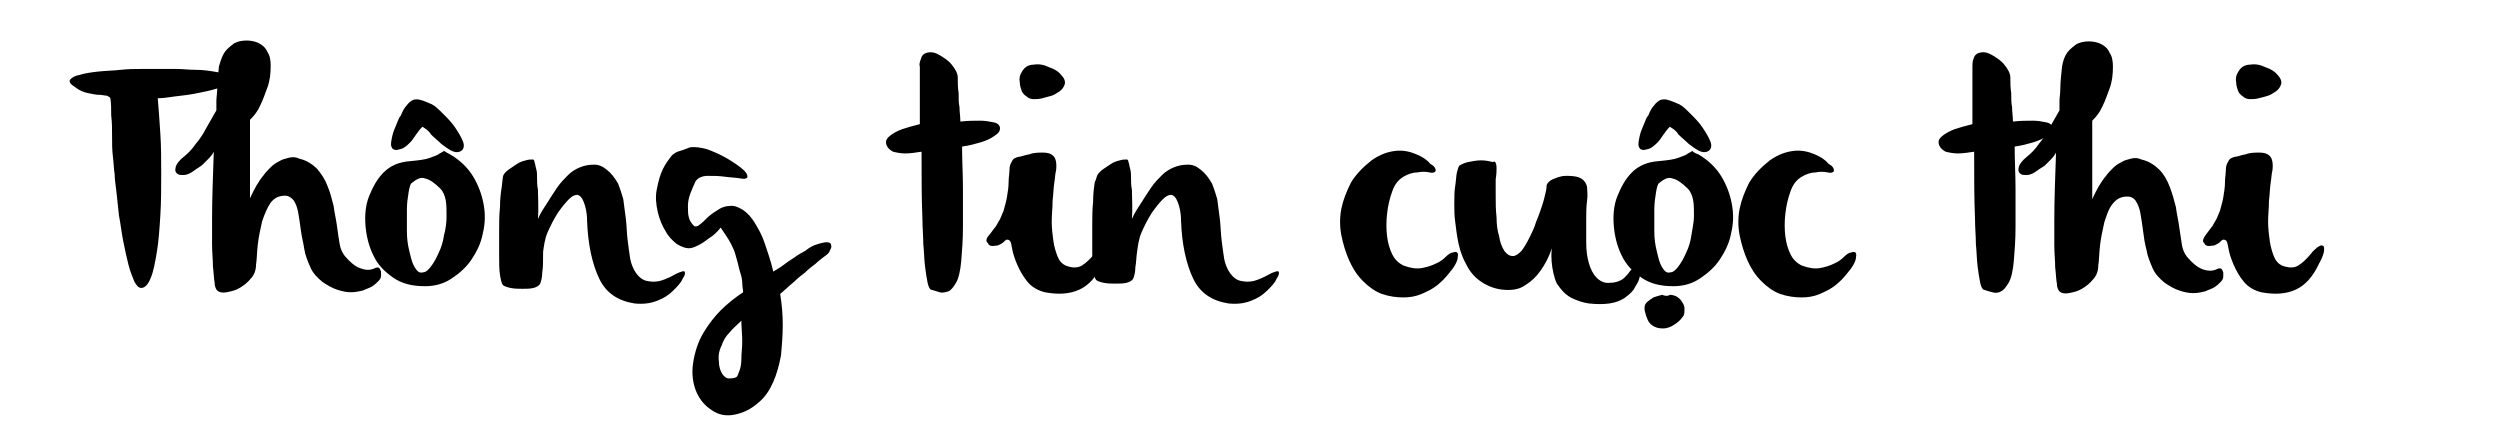
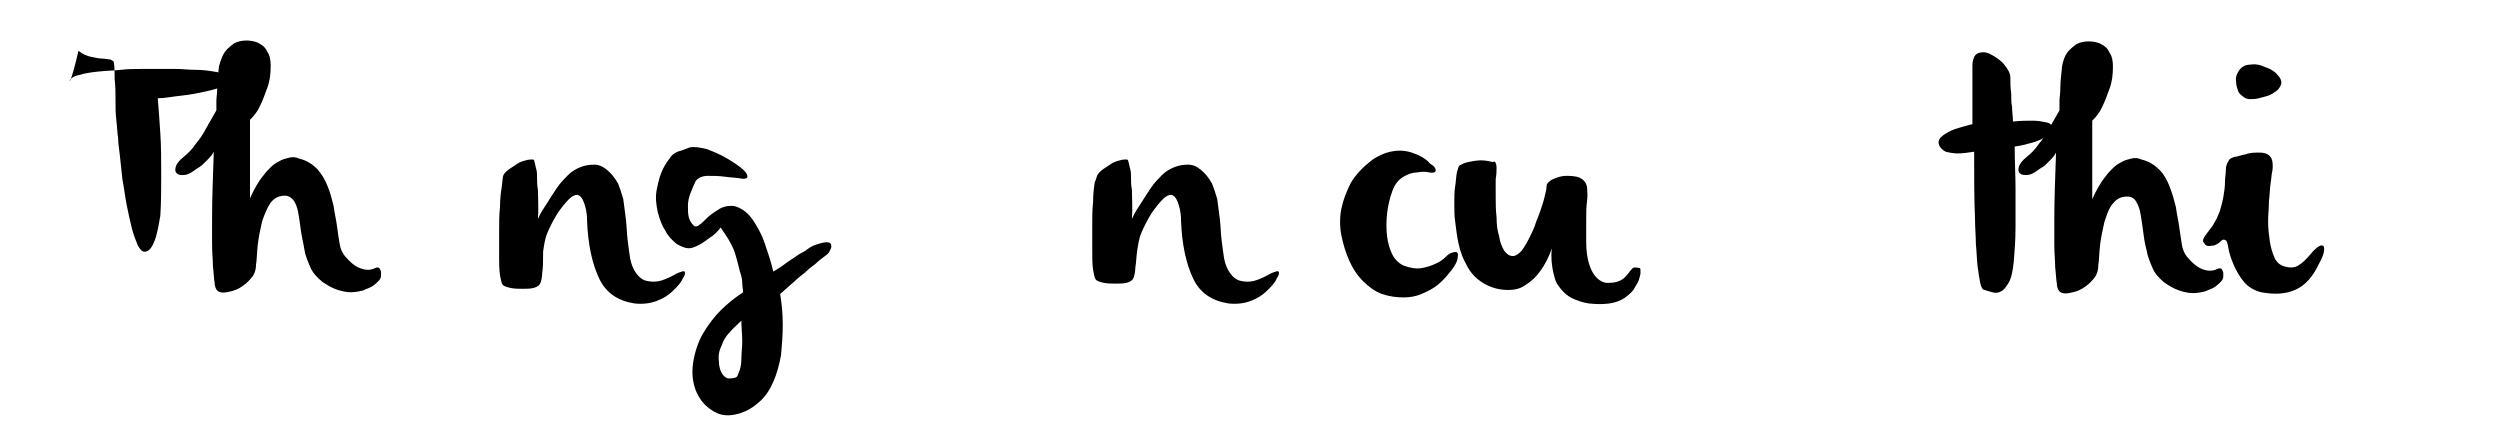
<svg xmlns="http://www.w3.org/2000/svg" version="1.1" id="Layer_1" x="0px" y="0px" viewBox="0 0 290 52" style="enable-background:new 0 0 290 52;" xml:space="preserve">
  <g>
-     <path d="M18.3,11.4c0.1,1.2,0.2,2.5,0.3,4.1c0.1,1.5,0.1,3.1,0.1,4.7s0,3.2-0.1,4.8c-0.1,1.6-0.2,3-0.4,4.2c-0.2,1.2-0.4,2.3-0.7,3   c-0.3,0.8-0.7,1.2-1.1,1.2c-0.3,0-0.5-0.2-0.8-0.7c-0.2-0.5-0.5-1.2-0.7-2c-0.2-0.8-0.4-1.7-0.6-2.7c-0.2-1-0.3-2-0.5-3   c-0.1-1-0.2-1.9-0.3-2.8c-0.1-0.8-0.2-1.5-0.2-2c-0.1-0.6-0.1-1.2-0.2-2s-0.1-1.5-0.1-2.4c0-0.8,0-1.6-0.1-2.4c0-0.8,0-1.4-0.1-2   c0-0.1-0.2-0.2-0.4-0.3c-0.2,0-0.6-0.1-0.9-0.1c-0.4,0-0.8-0.1-1.3-0.2c-0.5-0.1-1-0.3-1.5-0.7C8.2,9.8,8,9.5,8.1,9.3   s0.5-0.5,1.1-0.6c0.6-0.2,1.3-0.3,2.2-0.4c0.9-0.1,1.7-0.1,2.6-0.2C14.9,8,15.6,8,16.3,8c0.6,0,1,0,1.2,0c0.2,0,0.6,0,1.1,0   c0.5,0,1.2,0,1.9,0c0.7,0,1.4,0.1,2.2,0.1c0.8,0,1.5,0.1,2.1,0.2c0.6,0.1,1.2,0.2,1.6,0.3C26.7,8.8,27,8.9,27,9.1   c0,0.3-0.3,0.5-0.9,0.8c-0.6,0.3-1.3,0.5-2.2,0.7C23,10.8,22,11,21,11.1S19.1,11.4,18.3,11.4z" />
+     <path d="M18.3,11.4c0.1,1.2,0.2,2.5,0.3,4.1c0.1,1.5,0.1,3.1,0.1,4.7s0,3.2-0.1,4.8c-0.2,1.2-0.4,2.3-0.7,3   c-0.3,0.8-0.7,1.2-1.1,1.2c-0.3,0-0.5-0.2-0.8-0.7c-0.2-0.5-0.5-1.2-0.7-2c-0.2-0.8-0.4-1.7-0.6-2.7c-0.2-1-0.3-2-0.5-3   c-0.1-1-0.2-1.9-0.3-2.8c-0.1-0.8-0.2-1.5-0.2-2c-0.1-0.6-0.1-1.2-0.2-2s-0.1-1.5-0.1-2.4c0-0.8,0-1.6-0.1-2.4c0-0.8,0-1.4-0.1-2   c0-0.1-0.2-0.2-0.4-0.3c-0.2,0-0.6-0.1-0.9-0.1c-0.4,0-0.8-0.1-1.3-0.2c-0.5-0.1-1-0.3-1.5-0.7C8.2,9.8,8,9.5,8.1,9.3   s0.5-0.5,1.1-0.6c0.6-0.2,1.3-0.3,2.2-0.4c0.9-0.1,1.7-0.1,2.6-0.2C14.9,8,15.6,8,16.3,8c0.6,0,1,0,1.2,0c0.2,0,0.6,0,1.1,0   c0.5,0,1.2,0,1.9,0c0.7,0,1.4,0.1,2.2,0.1c0.8,0,1.5,0.1,2.1,0.2c0.6,0.1,1.2,0.2,1.6,0.3C26.7,8.8,27,8.9,27,9.1   c0,0.3-0.3,0.5-0.9,0.8c-0.6,0.3-1.3,0.5-2.2,0.7C23,10.8,22,11,21,11.1S19.1,11.4,18.3,11.4z" />
    <path d="M22.5,19.8c-0.4,0.3-0.8,0.5-1.2,0.5c-0.4,0-0.6,0-0.8-0.2c-0.2-0.2-0.2-0.4-0.1-0.8c0.1-0.3,0.4-0.7,0.9-1.1   c0.5-0.4,1-0.9,1.4-1.5c0.5-0.6,0.9-1.2,1.2-1.8c0.4-0.7,0.8-1.4,1.2-2.1c0-0.3,0-0.6,0-1.1c0-0.4,0.1-0.9,0.1-1.5   c0-0.7,0.1-1.5,0.2-2.5C25.6,7,25.8,6.4,26.1,6c0.3-0.4,0.7-0.7,1.1-1c0.4-0.2,0.9-0.3,1.4-0.3s1,0.1,1.4,0.3c0.4,0.2,0.8,0.5,1,1   c0.3,0.4,0.4,1,0.4,1.6c0,1-0.1,1.8-0.4,2.6s-0.5,1.4-0.8,2c-0.3,0.7-0.7,1.2-1.2,1.7v9.1c0.5-1.1,1-2,1.6-2.7   c0.2-0.3,0.5-0.6,0.8-0.9c0.3-0.3,0.6-0.5,1-0.7c0.3-0.2,0.7-0.3,1.1-0.4c0.4-0.1,0.8-0.1,1.2,0.1c0.9,0.2,1.6,0.7,2.1,1.2   c0.5,0.6,0.9,1.2,1.2,2c0.3,0.7,0.5,1.5,0.7,2.3c0.1,0.8,0.3,1.6,0.4,2.4s0.2,1.4,0.3,2s0.3,1,0.6,1.4c0.6,0.7,1.1,1.1,1.5,1.3   c0.5,0.2,0.8,0.3,1.2,0.3c0.3,0,0.6-0.1,0.8-0.2c0.2-0.1,0.4-0.1,0.5,0c0.1,0.1,0.1,0.2,0.2,0.4c0,0.2,0,0.3,0,0.5   s-0.1,0.4-0.3,0.6c-0.2,0.2-0.4,0.4-0.7,0.6c-0.3,0.2-0.7,0.3-1.1,0.5c-0.4,0.1-0.9,0.2-1.4,0.2c-0.5,0-1-0.1-1.6-0.3   c-0.6-0.2-1.1-0.5-1.7-0.9c-0.6-0.5-1.1-1-1.4-1.7c-0.3-0.7-0.6-1.4-0.7-2.1s-0.3-1.4-0.4-2.2s-0.2-1.4-0.3-2   c-0.1-0.6-0.3-1.1-0.5-1.4s-0.6-0.6-1-0.6c-0.7,0-1.2,0.2-1.7,0.8c-0.4,0.6-0.7,1.3-1,2.2c-0.2,0.9-0.4,1.8-0.5,2.7   c-0.1,0.9-0.1,1.7-0.2,2.3c0,0.6-0.2,1.2-0.6,1.6c-0.4,0.5-0.8,0.8-1.3,1.1c-0.5,0.3-1,0.4-1.5,0.5c-0.5,0.1-0.9,0-1.1-0.2   c-0.1-0.1-0.3-0.4-0.3-0.9c-0.1-0.5-0.1-1.1-0.2-1.9c0-0.8-0.1-1.6-0.1-2.6c0-0.9,0-1.9,0-2.9c0-2.3,0.1-4.9,0.2-7.8   c-0.1,0.2-0.3,0.5-0.6,0.8c-0.2,0.2-0.5,0.5-0.7,0.7C23.3,19.3,22.9,19.5,22.5,19.8z" />
-     <path d="M52.2,17.9c1.2,0.7,2.1,1.6,2.7,2.6s1,2.1,1.2,3.2c0.2,1.1,0.2,2.2-0.1,3.4c-0.2,1.1-0.7,2.1-1.3,3s-1.4,1.6-2.3,2.2   c-0.9,0.6-1.9,0.9-3.1,0.9c-1.5,0-2.7-0.3-3.7-1c-1-0.7-1.8-1.5-2.3-2.6c-0.5-1-0.8-2.2-0.9-3.4c-0.1-1.2,0-2.4,0.4-3.4   s0.9-2,1.7-2.8c0.8-0.8,1.8-1.2,3-1.3c1.1-0.1,1.9-0.2,2.4-0.4c0.5-0.2,0.9-0.3,1.1-0.5c0.2-0.1,0.4-0.2,0.5-0.3   C51.8,17.7,52,17.8,52.2,17.9z M49,14.7c-0.3,0.3-0.6,0.7-0.8,1c-0.2,0.3-0.4,0.6-0.6,0.8c-0.2,0.2-0.4,0.4-0.7,0.6   s-0.5,0.2-0.9,0.3c-0.3,0-0.5-0.1-0.6-0.4s0-0.7,0.1-1.2c0.1-0.5,0.3-0.9,0.5-1.4s0.3-0.8,0.5-1c0.2-0.5,0.4-0.9,0.7-1.2   c0.2-0.3,0.5-0.5,0.7-0.6s0.6-0.1,0.9,0c0.4,0.1,0.8,0.3,1.3,0.5c0.4,0.2,0.8,0.6,1.3,1.1c0.5,0.5,1,1,1.4,1.6   c0.4,0.6,0.7,1.1,0.9,1.6c0.2,0.5,0.1,0.9-0.2,1.1c-0.3,0.2-0.7,0.2-1.1,0c-0.4-0.2-0.8-0.5-1.2-0.8c-0.4-0.4-0.8-0.7-1.2-1.1   C49.7,15.1,49.3,14.9,49,14.7z M47.8,21.2c-0.2,0.1-0.3,0.5-0.4,1.1c-0.1,0.6-0.2,1.3-0.2,2s0,1.6,0,2.5c0,0.9,0.1,1.6,0.3,2.4   s0.3,1.3,0.6,1.8c0.3,0.5,0.6,0.7,0.9,0.6c0.4,0,0.7-0.3,1-0.7c0.3-0.4,0.6-0.9,0.9-1.6c0.3-0.6,0.5-1.3,0.6-2   c0.2-0.7,0.3-1.5,0.3-2.2s0-1.4-0.1-1.9s-0.3-1-0.6-1.3c-0.7-0.7-1.3-1.1-1.8-1.2C48.8,20.5,48.3,20.8,47.8,21.2z" />
    <path d="M58.4,20.3c0.1-0.2,0.4-0.5,0.7-0.7c0.3-0.2,0.6-0.4,0.9-0.6s0.6-0.3,1-0.4c0.3-0.1,0.6-0.1,0.8-0.1c0.1,0,0.2,0.1,0.2,0.3   c0.1,0.2,0.1,0.5,0.2,0.8c0.1,0.3,0.1,0.7,0.1,1.1c0,0.4,0,0.8,0.1,1.3c0,1,0.1,2.2,0,3.4c0.3-0.7,0.7-1.3,1.1-1.9   c0.3-0.5,0.7-1.1,1.1-1.7c0.4-0.6,0.9-1.1,1.3-1.5c0.4-0.4,0.9-0.7,1.4-0.9c0.5-0.2,1-0.3,1.6-0.3s1,0.2,1.5,0.6   c0.5,0.4,0.9,0.9,1.3,1.6c0.2,0.5,0.4,1.1,0.6,1.8c0.1,0.7,0.2,1.5,0.3,2.3c0.1,0.8,0.1,1.6,0.2,2.4c0.1,0.8,0.2,1.6,0.3,2.2   s0.4,1.3,0.7,1.7s0.7,0.8,1.3,0.9c0.5,0.1,0.9,0.1,1.4,0c0.4-0.1,0.9-0.3,1.3-0.5c0.4-0.2,0.7-0.4,1-0.5c0.3-0.1,0.5-0.2,0.6-0.1   c0.1,0.1,0.1,0.4-0.2,0.8c-0.2,0.5-0.6,0.9-1.1,1.4s-1.1,0.9-1.9,1.2s-1.6,0.4-2.6,0.3c-1.9-0.3-3.3-1.2-4.1-2.9s-1.3-3.9-1.4-6.7   c0-1-0.2-1.7-0.4-2.2c-0.2-0.5-0.4-0.7-0.7-0.8c-0.3,0-0.6,0.1-1,0.5c-0.4,0.4-0.8,0.9-1.3,1.6c-0.5,0.8-0.9,1.6-1.2,2.3   s-0.4,1.5-0.5,2.2C63,30.4,63,31,62.9,31.6c0,0.5-0.1,0.9-0.2,1.2c-0.1,0.3-0.4,0.5-0.8,0.6c-0.4,0.1-0.8,0.1-1.3,0.1   s-0.9,0-1.4-0.1c-0.4-0.1-0.8-0.2-0.9-0.4c-0.1-0.1-0.2-0.5-0.3-1.1c-0.1-0.6-0.1-1.4-0.1-2.2c0-0.9,0-1.8,0-2.8s0-2,0.1-2.9   c0-0.9,0.1-1.7,0.2-2.3C58.3,21,58.3,20.5,58.4,20.3z" />
    <path d="M94.6,28.4c0.6-0.2,1-0.3,1.3-0.3c0.3,0,0.5,0.1,0.5,0.3c0.1,0.2,0,0.4-0.1,0.6c-0.1,0.3-0.3,0.5-0.6,0.7   c-0.4,0.3-0.8,0.6-1.1,0.9c-0.4,0.3-0.8,0.6-1.2,1c-0.4,0.3-0.9,0.7-1.3,1.1c-0.5,0.4-1,0.9-1.6,1.4c0.2,1.2,0.3,2.4,0.3,3.6   c0,1.2-0.1,2.4-0.2,3.5c-0.2,1.1-0.5,2.2-0.9,3.1s-0.9,1.7-1.6,2.3c-1,0.9-1.9,1.3-2.9,1.5s-1.9,0-2.6-0.5   c-0.8-0.5-1.4-1.2-1.8-2.1c-0.4-0.9-0.6-2.1-0.4-3.4c0.2-1.3,0.6-2.5,1.2-3.5s1.3-1.9,2-2.6c0.8-0.8,1.7-1.5,2.6-2.1   c0-0.3-0.1-0.7-0.1-1.1c0-0.4-0.1-0.8-0.3-1.4c-0.1-0.5-0.3-1.2-0.5-1.9c-0.1-0.4-0.3-0.8-0.5-1.2c-0.2-0.4-0.4-0.7-0.6-1   c-0.2-0.3-0.4-0.6-0.6-0.9c-0.4,0.5-0.8,0.9-1.3,1.2c-0.4,0.3-0.8,0.6-1.2,0.8c-0.4,0.2-0.8,0.4-1.2,0.4c-0.4,0-0.9-0.2-1.4-0.5   c-0.5-0.4-1-0.9-1.3-1.5c-0.4-0.6-0.7-1.4-0.9-2.2c-0.2-0.9-0.3-1.8-0.1-2.7c0.2-1,0.4-1.7,0.7-2.3c0.3-0.6,0.6-1,0.9-1.4   s0.7-0.6,1.1-0.7c0.4-0.1,0.8-0.3,1.1-0.4c0.6-0.1,1.2,0,2,0.2c0.8,0.3,1.5,0.6,2.2,1c0.7,0.4,1.3,0.8,1.8,1.2   c0.5,0.4,0.7,0.7,0.7,1c0,0.2-0.3,0.3-0.8,0.2c-0.5-0.1-1.1-0.1-1.8-0.2c-0.7-0.1-1.3-0.1-2-0.1c-0.6,0-1.1,0.2-1.4,0.6   c-0.2,0.4-0.4,0.9-0.6,1.4c-0.2,0.5-0.3,1-0.3,1.5c0,0.5,0,0.9,0.1,1.3c0.1,0.4,0.3,0.7,0.6,1c0.1,0.1,0.4,0.1,0.6-0.1   c0.3-0.2,0.6-0.5,0.9-0.8s0.7-0.6,1.2-0.9c0.4-0.3,0.9-0.5,1.4-0.5c0.5-0.1,1,0.1,1.5,0.4c0.5,0.3,1.1,0.9,1.6,1.8   c0.3,0.5,0.7,1.2,1,2.1s0.7,2,1,3.3c0.3-0.2,0.7-0.4,1.1-0.7c0.4-0.3,0.8-0.6,1.3-0.9c0.4-0.3,0.9-0.6,1.3-0.8   C93.9,28.7,94.3,28.5,94.6,28.4z M85.7,43.2c0.2-0.4,0.3-1,0.3-1.6s0.1-1.3,0.1-2c0-0.8-0.1-1.6-0.1-2.4c-0.5,0.5-1,0.9-1.4,1.4   c-0.4,0.4-0.7,0.9-0.9,1.5c-0.3,0.6-0.4,1.2-0.3,1.9c0,0.6,0.2,1.1,0.4,1.4c0.2,0.3,0.5,0.5,0.7,0.5c0.3,0,0.5,0,0.8-0.1   S85.6,43.4,85.7,43.2z" />
-     <path d="M106.8,6.9c0.1-0.4,0.3-0.7,0.8-0.8s0.9,0,1.4,0.3c0.5,0.3,1,0.6,1.4,1.1c0.4,0.5,0.7,1,0.7,1.5c0,0.6,0,1.2,0.1,1.8   c0,0.6,0,1.2,0.1,1.6c0,0.6,0.1,1.1,0.1,1.7c0.9-0.1,1.6-0.1,2.3-0.1c0.6,0,1.1,0.1,1.6,0.2c0.5,0.1,0.7,0.4,0.7,0.7   c0,0.3-0.2,0.6-0.7,0.9c-0.4,0.3-0.9,0.5-1.5,0.7c-0.7,0.2-1.4,0.4-2.2,0.5c0,1.7,0.1,3.3,0.1,4.9c0,1.4,0,2.9,0,4.4   c0,1.5-0.1,2.8-0.2,4c-0.1,1.1-0.3,2-0.6,2.5c-0.3,0.5-0.6,0.9-0.9,1s-0.7,0.2-1,0.1s-0.7-0.2-1-0.3c-0.1,0-0.3-0.3-0.4-0.8   c-0.1-0.5-0.2-1.1-0.3-1.9c-0.1-0.8-0.1-1.6-0.2-2.6c0-0.9-0.1-1.9-0.1-2.9c-0.1-2.3-0.1-4.9-0.1-7.8c-0.7,0.1-1.3,0.2-1.9,0.2   c-0.5,0-1-0.1-1.4-0.2c-0.4-0.2-0.7-0.5-0.8-0.9c-0.1-0.4,0.1-0.7,0.5-1c0.4-0.3,0.8-0.5,1.3-0.7c0.6-0.2,1.3-0.4,2.1-0.6v-0.6   c0-0.2,0-0.4,0-0.5s0-0.3,0-0.5c0-1,0-1.8,0-2.5c0-0.6,0-1.2,0-1.6c0-0.4,0-0.8,0-1C106.6,7.5,106.7,7.2,106.8,6.9z" />
-     <path d="M114.8,27.2c0.2-0.3,0.4-0.5,0.6-0.8c0.2-0.2,0.3-0.5,0.5-0.8c0.2-0.3,0.3-0.7,0.5-1.1c0.1-0.4,0.3-1,0.4-1.6   c0.1-0.6,0.2-1.2,0.2-1.8c0-0.5,0.1-1,0.1-1.4c0-0.4,0.1-0.7,0.3-1c0.1-0.3,0.4-0.4,0.7-0.5c0.3,0,0.7-0.2,1.3-0.3   c0.5-0.2,1.1-0.2,1.6-0.2c0.5,0,0.9,0.1,1.2,0.4c0.3,0.3,0.4,0.9,0.3,1.7c-0.1,0.3-0.1,0.8-0.2,1.4c-0.1,0.6-0.1,1.3-0.2,2.1   c0,0.8-0.1,1.6-0.1,2.4c0,0.8,0.1,1.6,0.2,2.3c0.1,0.7,0.3,1.3,0.5,1.8c0.2,0.5,0.5,0.8,0.9,1c0.8,0.3,1.4,0.3,1.9,0   c0.5-0.3,1-0.8,1.5-1.4c0.2-0.3,0.5-0.5,0.7-0.7s0.5-0.3,0.6-0.2c0.2,0,0.2,0.2,0.2,0.5s-0.2,0.9-0.6,1.6c-0.7,1.5-1.6,2.5-2.7,3   c-1.1,0.5-2.4,0.6-4,0.3c-0.8-0.2-1.5-0.6-2-1.2c-0.5-0.6-0.9-1.3-1.2-2c-0.3-0.7-0.5-1.3-0.6-1.9s-0.2-0.9-0.3-0.9   c-0.1-0.1-0.2-0.1-0.3-0.1s-0.2,0.1-0.3,0.2c-0.1,0.1-0.2,0.2-0.4,0.3c-0.2,0.1-0.3,0.2-0.6,0.2c-0.5,0.1-0.8,0-0.9-0.3   C114.3,28,114.4,27.6,114.8,27.2z M118.5,8.4c0.3-0.6,0.8-0.9,1.4-0.9c0.6-0.1,1.2,0,1.8,0.3c0.6,0.2,1.1,0.5,1.4,0.9   c0.4,0.4,0.5,0.8,0.4,1.1c-0.1,0.3-0.3,0.6-0.6,0.8c-0.3,0.2-0.6,0.4-0.9,0.5c-0.4,0.1-0.7,0.2-1.1,0.3c-0.4,0.1-0.7,0.1-1,0.1   c-0.3,0-0.6-0.1-0.8-0.3c-0.3-0.2-0.5-0.4-0.6-0.7c-0.1-0.3-0.2-0.6-0.2-0.9C118.2,9.1,118.3,8.7,118.5,8.4z" />
    <path d="M127.3,20.3c0.1-0.2,0.4-0.5,0.7-0.7c0.3-0.2,0.6-0.4,0.9-0.6s0.6-0.3,1-0.4c0.3-0.1,0.6-0.1,0.8-0.1   c0.1,0,0.2,0.1,0.2,0.3c0.1,0.2,0.1,0.5,0.2,0.8c0.1,0.3,0.1,0.7,0.1,1.1c0,0.4,0,0.8,0.1,1.3c0,1,0.1,2.2,0,3.4   c0.3-0.7,0.7-1.3,1.1-1.9c0.3-0.5,0.7-1.1,1.1-1.7c0.4-0.6,0.9-1.1,1.3-1.5c0.4-0.4,0.9-0.7,1.4-0.9c0.5-0.2,1-0.3,1.6-0.3   s1,0.2,1.5,0.6c0.5,0.4,0.9,0.9,1.3,1.6c0.2,0.5,0.4,1.1,0.6,1.8c0.1,0.7,0.2,1.5,0.3,2.3c0.1,0.8,0.1,1.6,0.2,2.4   c0.1,0.8,0.2,1.6,0.3,2.2s0.4,1.3,0.7,1.7s0.7,0.8,1.3,0.9c0.5,0.1,0.9,0.1,1.4,0c0.4-0.1,0.9-0.3,1.3-0.5c0.4-0.2,0.7-0.4,1-0.5   c0.3-0.1,0.5-0.2,0.6-0.1c0.1,0.1,0.1,0.4-0.2,0.8c-0.2,0.5-0.6,0.9-1.1,1.4c-0.5,0.5-1.1,0.9-1.9,1.2s-1.6,0.4-2.6,0.3   c-1.9-0.3-3.3-1.2-4.1-2.9s-1.3-3.9-1.4-6.7c0-1-0.2-1.7-0.4-2.2c-0.2-0.5-0.4-0.7-0.7-0.8c-0.3,0-0.6,0.1-1,0.5   c-0.4,0.4-0.8,0.9-1.3,1.6c-0.5,0.8-0.9,1.6-1.2,2.3s-0.4,1.5-0.5,2.2c-0.1,0.7-0.1,1.3-0.2,1.8c0,0.5-0.1,0.9-0.2,1.2   c-0.1,0.3-0.4,0.5-0.8,0.6c-0.4,0.1-0.8,0.1-1.3,0.1s-0.9,0-1.4-0.1c-0.4-0.1-0.8-0.2-0.9-0.4c-0.1-0.1-0.2-0.5-0.3-1.1   c-0.1-0.6-0.1-1.4-0.1-2.2c0-0.9,0-1.8,0-2.8s0-2,0.1-2.9c0-0.9,0.1-1.7,0.2-2.3C127.1,21,127.2,20.5,127.3,20.3z" />
    <path d="M166.5,19.9c-0.1,0.1-0.3,0.2-0.7,0.1c-0.4-0.1-0.9-0.1-1.4,0c-0.5,0-1.1,0.2-1.6,0.5c-0.5,0.3-1,0.8-1.3,1.7   c-0.3,0.8-0.5,1.7-0.6,2.6c-0.1,0.9-0.1,1.8,0,2.6s0.3,1.5,0.6,2.1c0.3,0.6,0.7,1,1.3,1.3c0.8,0.3,1.5,0.4,2.1,0.3   c0.6-0.1,1.2-0.3,1.6-0.5c0.5-0.2,0.9-0.5,1.2-0.8c0.3-0.3,0.6-0.5,0.8-0.5c0.5-0.2,0.7,0,0.6,0.5c0,0.5-0.4,1.2-1.1,2   c-0.4,0.5-0.8,0.9-1.3,1.3c-0.5,0.4-1.1,0.7-1.8,1c-0.7,0.3-1.4,0.4-2.1,0.4c-0.8,0-1.6-0.1-2.5-0.4c-0.8-0.3-1.5-0.8-2.2-1.5   s-1.2-1.5-1.6-2.4s-0.7-1.9-0.9-2.9c-0.2-1-0.2-2.1,0-3.1c0.2-1,0.6-2,1.1-3c0.6-1,1.4-1.8,2.4-2.6c1-0.7,1.9-1,2.8-1.1   s1.7,0.1,2.4,0.4s1.2,0.6,1.6,1.1C166.5,19.3,166.6,19.7,166.5,19.9z" />
    <path d="M173.6,19.5c0,0.3,0,0.7-0.1,1.3c0,0.6,0,1.3,0,2s0,1.5,0.1,2.4c0,0.8,0.1,1.6,0.3,2.2c0.1,0.7,0.3,1.2,0.6,1.7   c0.3,0.4,0.6,0.6,1,0.6c0.3,0,0.6-0.2,1-0.6c0.3-0.4,0.6-0.9,0.9-1.5c0.3-0.6,0.6-1.2,0.8-1.9c0.3-0.7,0.5-1.3,0.7-1.9   c0.2-0.6,0.3-1.1,0.4-1.5c0.1-0.4,0.1-0.7,0.1-0.7c0-0.3,0.3-0.6,0.7-0.8c0.5-0.2,1-0.4,1.5-0.4s1.1,0,1.6,0.2   c0.5,0.2,0.8,0.6,0.9,1.1c0,0.4,0.1,0.9,0,1.6s-0.1,1.4-0.1,2.3s0,1.7,0,2.5c0,0.9,0.1,1.7,0.3,2.4c0.2,0.7,0.5,1.3,0.9,1.7   s0.9,0.7,1.6,0.6c0.6,0,1.1-0.2,1.4-0.4c0.3-0.2,0.5-0.5,0.7-0.7c0.2-0.3,0.4-0.5,0.5-0.6s0.4-0.1,0.8,0c0.1,0,0.1,0.2,0.1,0.5   c0,0.3-0.1,0.5-0.2,0.9c-0.1,0.3-0.4,0.7-0.6,1.1c-0.3,0.4-0.7,0.7-1.1,1c-0.5,0.3-1,0.5-1.7,0.6c-0.7,0.1-1.5,0.1-2.4,0   c-0.7-0.1-1.2-0.3-1.7-0.5c-0.5-0.2-0.9-0.5-1.2-0.8c-0.3-0.3-0.6-0.7-0.8-1c-0.2-0.4-0.3-0.8-0.4-1.2c-0.2-0.9-0.3-1.8-0.2-2.9   c-0.3,1-0.8,1.9-1.3,2.6c-0.5,0.7-1,1.2-1.8,1.7c-0.7,0.5-1.6,0.6-2.6,0.5c-1-0.1-1.9-0.5-2.6-1s-1.2-1.1-1.6-1.9   c-0.4-0.7-0.7-1.5-0.9-2.4c-0.2-0.9-0.3-1.8-0.4-2.6c-0.1-0.7-0.1-1.4-0.1-2.1s0-1.4,0.1-2c0.1-0.6,0.1-1.1,0.2-1.6   c0.1-0.4,0.2-0.7,0.3-0.8c0.2-0.1,0.5-0.3,1-0.4c0.5-0.1,1-0.2,1.5-0.2c0.5,0,1,0.1,1.4,0.2C173.4,18.6,173.6,18.9,173.6,19.5z" />
-     <path d="M197,17.9c1.2,0.7,2.1,1.6,2.7,2.6s1,2.1,1.2,3.2c0.2,1.1,0.2,2.2-0.1,3.4c-0.2,1.1-0.7,2.1-1.3,3s-1.4,1.6-2.3,2.2   c-0.9,0.6-1.9,0.9-3.1,0.9c-1.5,0-2.7-0.3-3.7-1c-1-0.7-1.8-1.5-2.3-2.6c-0.5-1-0.8-2.2-0.9-3.4c-0.1-1.2,0-2.4,0.4-3.4   s0.9-2,1.7-2.8s1.8-1.2,3-1.3c1.1-0.1,1.9-0.2,2.4-0.4c0.5-0.2,0.9-0.3,1.1-0.5c0.2-0.1,0.4-0.2,0.5-0.3   C196.5,17.7,196.7,17.8,197,17.9z M193.7,14.7c-0.3,0.3-0.6,0.7-0.8,1c-0.2,0.3-0.4,0.6-0.6,0.8c-0.2,0.2-0.4,0.4-0.7,0.6   s-0.5,0.2-0.9,0.3c-0.3,0-0.5-0.1-0.6-0.4s0-0.7,0.1-1.2c0.1-0.5,0.3-0.9,0.5-1.4s0.3-0.8,0.5-1c0.2-0.5,0.4-0.9,0.7-1.2   c0.2-0.3,0.5-0.5,0.7-0.6c0.3-0.1,0.6-0.1,0.9,0c0.4,0.1,0.8,0.3,1.3,0.5c0.4,0.2,0.8,0.6,1.3,1.1c0.5,0.5,1,1,1.4,1.6   c0.4,0.6,0.7,1.1,0.9,1.6c0.2,0.5,0.1,0.9-0.2,1.1c-0.3,0.2-0.7,0.2-1.1,0c-0.4-0.2-0.8-0.5-1.2-0.8c-0.4-0.4-0.8-0.7-1.2-1.1   C194.4,15.1,194,14.9,193.7,14.7z M193.7,34.2c0.3,0,0.6,0.1,0.8,0.2c0.3,0.2,0.5,0.4,0.6,0.6c0.2,0.3,0.3,0.5,0.3,0.8   c0,0.3,0,0.6-0.1,0.8c-0.2,0.3-0.5,0.7-1,1c-0.4,0.3-0.9,0.5-1.4,0.5c-0.5,0-0.9-0.1-1.3-0.4s-0.6-0.8-0.8-1.6   c-0.1-0.5,0-0.8,0.2-1s0.5-0.4,0.8-0.6c0.3-0.1,0.6-0.2,1-0.3C193.3,34.4,193.6,34.3,193.7,34.2z M192.5,21.2   c-0.2,0.1-0.3,0.5-0.4,1.1s-0.2,1.3-0.2,2s0,1.6,0,2.5c0,0.9,0.1,1.6,0.3,2.4s0.3,1.3,0.6,1.8c0.3,0.5,0.6,0.7,0.9,0.6   c0.4,0,0.7-0.3,1-0.7c0.3-0.4,0.6-0.9,0.9-1.6c0.3-0.6,0.5-1.3,0.6-2s0.3-1.5,0.3-2.2s0-1.4-0.1-1.9s-0.3-1-0.6-1.3   c-0.7-0.7-1.3-1.1-1.8-1.2C193.5,20.5,193,20.8,192.5,21.2z" />
-     <path d="M212.7,19.9c-0.1,0.1-0.3,0.2-0.7,0.1c-0.4-0.1-0.9-0.1-1.4,0c-0.5,0-1.1,0.2-1.6,0.5c-0.5,0.3-1,0.8-1.3,1.7   c-0.3,0.8-0.5,1.7-0.6,2.6c-0.1,0.9-0.1,1.8,0,2.6s0.3,1.5,0.6,2.1c0.3,0.6,0.7,1,1.3,1.3c0.8,0.3,1.5,0.4,2.1,0.3   c0.6-0.1,1.2-0.3,1.6-0.5c0.5-0.2,0.9-0.5,1.2-0.8c0.3-0.3,0.6-0.5,0.8-0.5c0.5-0.2,0.7,0,0.6,0.5c0,0.5-0.4,1.2-1.1,2   c-0.4,0.5-0.8,0.9-1.3,1.3c-0.5,0.4-1.1,0.7-1.8,1c-0.7,0.3-1.4,0.4-2.1,0.4c-0.8,0-1.6-0.1-2.5-0.4c-0.8-0.3-1.5-0.8-2.2-1.5   s-1.2-1.5-1.6-2.4s-0.7-1.9-0.9-2.9c-0.2-1-0.2-2.1,0-3.1c0.2-1,0.6-2,1.1-3c0.6-1,1.4-1.8,2.4-2.6c1-0.7,1.9-1,2.8-1.1   s1.7,0.1,2.4,0.4s1.2,0.6,1.6,1.1C212.7,19.3,212.8,19.7,212.7,19.9z" />
    <path d="M228.9,6.9c0.1-0.4,0.3-0.7,0.8-0.8c0.5-0.1,0.9,0,1.4,0.3c0.5,0.3,1,0.6,1.4,1.1c0.4,0.5,0.7,1,0.7,1.5   c0,0.6,0,1.2,0.1,1.8c0,0.6,0,1.2,0.1,1.6c0,0.6,0.1,1.1,0.1,1.7c0.9-0.1,1.6-0.1,2.3-0.1c0.6,0,1.1,0.1,1.6,0.2s0.7,0.4,0.7,0.7   c0,0.3-0.2,0.6-0.7,0.9c-0.4,0.3-0.9,0.5-1.5,0.7c-0.7,0.2-1.4,0.4-2.2,0.5c0,1.7,0.1,3.3,0.1,4.9c0,1.4,0,2.9,0,4.4   c0,1.5-0.1,2.8-0.2,4c-0.1,1.1-0.3,2-0.6,2.5c-0.3,0.5-0.6,0.9-0.9,1c-0.3,0.2-0.7,0.2-1,0.1c-0.4-0.1-0.7-0.2-1-0.3   c-0.1,0-0.3-0.3-0.4-0.8c-0.1-0.5-0.2-1.1-0.3-1.9c-0.1-0.8-0.1-1.6-0.2-2.6c0-0.9-0.1-1.9-0.1-2.9c-0.1-2.3-0.1-4.9-0.1-7.8   c-0.7,0.1-1.3,0.2-1.9,0.2c-0.5,0-1-0.1-1.4-0.2c-0.4-0.2-0.7-0.5-0.8-0.9c-0.1-0.4,0.1-0.7,0.5-1c0.4-0.3,0.8-0.5,1.3-0.7   c0.6-0.2,1.3-0.4,2.1-0.6v-0.6c0-0.2,0-0.4,0-0.5s0-0.3,0-0.5c0-1,0-1.8,0-2.5c0-0.6,0-1.2,0-1.6c0-0.4,0-0.8,0-1   C228.8,7.5,228.8,7.2,228.9,6.9z" />
    <path d="M236.3,19.8c-0.4,0.3-0.8,0.5-1.2,0.5s-0.6,0-0.8-0.2c-0.2-0.2-0.2-0.4-0.1-0.8c0.1-0.3,0.4-0.7,0.9-1.1   c0.5-0.4,1-0.9,1.4-1.5c0.5-0.6,0.9-1.2,1.2-1.8c0.4-0.7,0.8-1.4,1.2-2.1c0-0.3,0-0.6,0-1.1c0-0.4,0.1-0.9,0.1-1.5   c0-0.7,0.1-1.5,0.2-2.5c0.1-0.6,0.3-1.2,0.6-1.6c0.3-0.4,0.7-0.7,1.1-1c0.4-0.2,0.9-0.3,1.4-0.3s1,0.1,1.4,0.3c0.4,0.2,0.8,0.5,1,1   c0.3,0.4,0.4,1,0.4,1.6c0,1-0.1,1.8-0.4,2.6c-0.3,0.8-0.5,1.4-0.8,2c-0.3,0.7-0.7,1.2-1.2,1.7v9.1c0.5-1.1,1-2,1.6-2.7   c0.2-0.3,0.5-0.6,0.8-0.9c0.3-0.3,0.6-0.5,1-0.7c0.3-0.2,0.7-0.3,1.1-0.4c0.4-0.1,0.8-0.1,1.2,0.1c0.9,0.2,1.6,0.7,2.1,1.2   s0.9,1.2,1.2,2s0.5,1.5,0.7,2.3c0.1,0.8,0.3,1.6,0.4,2.4c0.1,0.7,0.2,1.4,0.3,2s0.3,1,0.6,1.4c0.6,0.7,1.1,1.1,1.5,1.3   s0.8,0.3,1.2,0.3c0.3,0,0.6-0.1,0.8-0.2c0.2-0.1,0.4-0.1,0.5,0c0.1,0.1,0.1,0.2,0.2,0.4c0,0.2,0,0.3,0,0.5c0,0.2-0.1,0.4-0.3,0.6   c-0.2,0.2-0.4,0.4-0.7,0.6c-0.3,0.2-0.7,0.3-1.1,0.5c-0.4,0.1-0.9,0.2-1.4,0.2s-1-0.1-1.6-0.3c-0.6-0.2-1.1-0.5-1.7-0.9   c-0.6-0.5-1.1-1-1.4-1.7c-0.3-0.7-0.6-1.4-0.7-2.1c-0.2-0.7-0.3-1.4-0.4-2.2s-0.2-1.4-0.3-2c-0.1-0.6-0.3-1.1-0.5-1.4   c-0.2-0.4-0.6-0.6-1-0.6c-0.7,0-1.2,0.2-1.7,0.8s-0.7,1.3-1,2.2c-0.2,0.9-0.4,1.8-0.5,2.7c-0.1,0.9-0.1,1.7-0.2,2.3   c0,0.6-0.2,1.2-0.6,1.6c-0.4,0.5-0.8,0.8-1.3,1.1c-0.5,0.3-1,0.4-1.5,0.5c-0.5,0.1-0.9,0-1.1-0.2c-0.1-0.1-0.3-0.4-0.3-0.9   c-0.1-0.5-0.1-1.1-0.2-1.9c0-0.8-0.1-1.6-0.1-2.6c0-0.9,0-1.9,0-2.9c0-2.3,0.1-4.9,0.2-7.8c-0.1,0.2-0.3,0.5-0.6,0.8   c-0.2,0.2-0.5,0.5-0.7,0.7C237.1,19.3,236.7,19.5,236.3,19.8z" />
    <path d="M255.9,27.2c0.2-0.3,0.4-0.5,0.6-0.8c0.2-0.2,0.3-0.5,0.5-0.8c0.2-0.3,0.3-0.7,0.5-1.1c0.1-0.4,0.3-1,0.4-1.6   c0.1-0.6,0.2-1.2,0.2-1.8c0-0.5,0.1-1,0.1-1.4c0-0.4,0.1-0.7,0.3-1c0.1-0.3,0.4-0.4,0.7-0.5c0.3,0,0.7-0.2,1.3-0.3   c0.5-0.2,1.1-0.2,1.6-0.2c0.5,0,0.9,0.1,1.2,0.4s0.4,0.9,0.3,1.7c-0.1,0.3-0.1,0.8-0.2,1.4c-0.1,0.6-0.1,1.3-0.2,2.1   c0,0.8-0.1,1.6-0.1,2.4c0,0.8,0.1,1.6,0.2,2.3c0.1,0.7,0.3,1.3,0.5,1.8c0.2,0.5,0.5,0.8,0.9,1c0.8,0.3,1.4,0.3,1.9,0   c0.5-0.3,1-0.8,1.5-1.4c0.2-0.3,0.5-0.5,0.7-0.7c0.3-0.2,0.5-0.3,0.6-0.2c0.2,0,0.2,0.2,0.2,0.5s-0.2,0.9-0.6,1.6   c-0.7,1.5-1.6,2.5-2.7,3c-1.1,0.5-2.4,0.6-4,0.3c-0.8-0.2-1.5-0.6-2-1.2c-0.5-0.6-0.9-1.3-1.2-2c-0.3-0.7-0.5-1.3-0.6-1.9   s-0.2-0.9-0.3-0.9c-0.1-0.1-0.2-0.1-0.3-0.1c-0.1,0-0.2,0.1-0.3,0.2c-0.1,0.1-0.2,0.2-0.4,0.3c-0.2,0.1-0.3,0.2-0.6,0.2   c-0.5,0.1-0.8,0-0.9-0.3C255.4,28,255.6,27.6,255.9,27.2z M259.6,8.4c0.3-0.6,0.8-0.9,1.4-0.9c0.6-0.1,1.2,0,1.8,0.3   c0.6,0.2,1.1,0.5,1.4,0.9c0.4,0.4,0.5,0.8,0.4,1.1c-0.1,0.3-0.3,0.6-0.6,0.8c-0.3,0.2-0.6,0.4-0.9,0.5s-0.7,0.2-1.1,0.3   c-0.4,0.1-0.7,0.1-1,0.1c-0.3,0-0.6-0.1-0.8-0.3c-0.3-0.2-0.5-0.4-0.6-0.7c-0.1-0.3-0.2-0.6-0.2-0.9C259.3,9.1,259.4,8.7,259.6,8.4   z" />
  </g>
</svg>